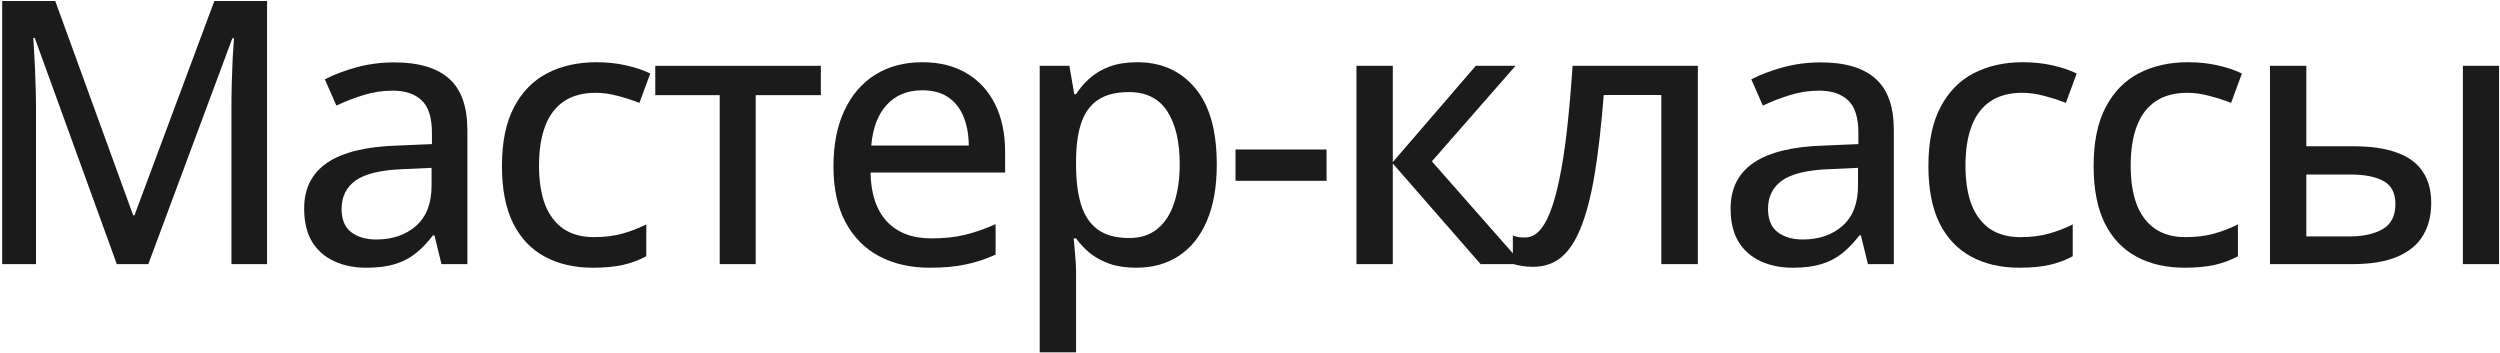
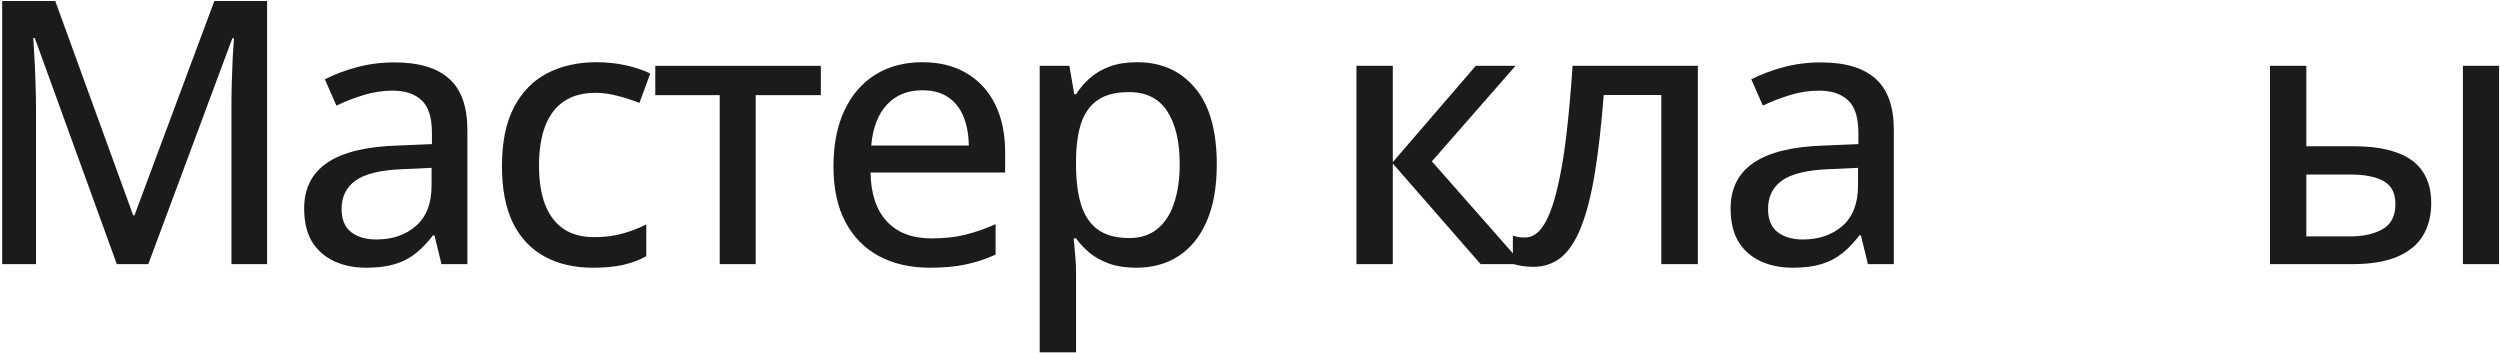
<svg xmlns="http://www.w3.org/2000/svg" width="814" height="115" viewBox="0 0 814 115" fill="none">
  <path d="M739.106 86V21.43H750.942V47.621H766.294C772.036 47.621 776.782 48.324 780.532 49.73C784.282 51.098 787.055 53.148 788.852 55.883C790.688 58.617 791.606 62.016 791.606 66.078C791.606 70.141 790.727 73.656 788.969 76.625C787.212 79.594 784.438 81.898 780.649 83.539C776.899 85.18 771.997 86 765.942 86H739.106ZM750.942 76.977H765.005C769.497 76.977 773.11 76.176 775.844 74.574C778.579 72.973 779.946 70.277 779.946 66.488C779.946 62.895 778.677 60.395 776.137 58.988C773.598 57.543 769.946 56.82 765.18 56.82H750.942V76.977ZM801.919 86V21.43H813.696V86H801.919Z" fill="#1B1B1B" />
-   <path d="M711.27 87.172C705.332 87.172 700.137 85.981 695.684 83.598C691.23 81.215 687.773 77.582 685.312 72.699C682.891 67.777 681.68 61.566 681.68 54.066C681.68 46.254 682.988 39.867 685.605 34.906C688.223 29.906 691.836 26.215 696.445 23.832C701.094 21.449 706.406 20.258 712.383 20.258C715.898 20.258 719.18 20.609 722.227 21.312C725.312 22.016 727.891 22.895 729.961 23.949L726.445 33.5C724.258 32.641 721.895 31.879 719.355 31.215C716.855 30.551 714.473 30.219 712.207 30.219C708.066 30.219 704.629 31.137 701.895 32.973C699.199 34.77 697.168 37.426 695.801 40.941C694.434 44.457 693.75 48.793 693.75 53.949C693.75 58.949 694.414 63.188 695.742 66.664C697.109 70.102 699.102 72.719 701.719 74.516C704.375 76.312 707.676 77.211 711.621 77.211C715.098 77.211 718.223 76.82 720.996 76.039C723.77 75.258 726.328 74.262 728.672 73.051V83.422C726.406 84.672 723.906 85.609 721.172 86.234C718.438 86.859 715.137 87.172 711.27 87.172Z" fill="#1B1B1B" />
-   <path d="M657.476 87.172C651.538 87.172 646.343 85.981 641.89 83.598C637.437 81.215 633.98 77.582 631.519 72.699C629.097 67.777 627.886 61.566 627.886 54.066C627.886 46.254 629.195 39.867 631.812 34.906C634.429 29.906 638.042 26.215 642.652 23.832C647.3 21.449 652.612 20.258 658.589 20.258C662.105 20.258 665.386 20.609 668.433 21.312C671.519 22.016 674.097 22.895 676.167 23.949L672.652 33.5C670.464 32.641 668.101 31.879 665.562 31.215C663.062 30.551 660.679 30.219 658.413 30.219C654.273 30.219 650.835 31.137 648.101 32.973C645.405 34.77 643.374 37.426 642.007 40.941C640.64 44.457 639.956 48.793 639.956 53.949C639.956 58.949 640.62 63.188 641.948 66.664C643.316 70.102 645.308 72.719 647.925 74.516C650.581 76.312 653.882 77.211 657.827 77.211C661.304 77.211 664.429 76.82 667.202 76.039C669.976 75.258 672.534 74.262 674.878 73.051V83.422C672.612 84.672 670.112 85.609 667.378 86.234C664.644 86.859 661.343 87.172 657.476 87.172Z" fill="#1B1B1B" />
  <path d="M592.842 20.316C600.811 20.316 606.768 22.094 610.713 25.648C614.659 29.164 616.631 34.73 616.631 42.348V86H608.194L605.909 76.625H605.44C603.643 78.969 601.768 80.922 599.815 82.484C597.862 84.047 595.596 85.219 593.018 86C590.479 86.781 587.373 87.172 583.702 87.172C579.795 87.172 576.319 86.469 573.272 85.062C570.225 83.656 567.823 81.547 566.065 78.734C564.346 75.883 563.487 72.269 563.487 67.894C563.487 61.332 566.006 56.352 571.045 52.953C576.084 49.555 583.721 47.699 593.955 47.387L605.088 46.918V43.285C605.088 38.246 603.955 34.691 601.69 32.621C599.463 30.551 596.338 29.516 592.315 29.516C588.995 29.516 585.811 30.004 582.764 30.98C579.717 31.918 576.787 33.051 573.975 34.379L570.225 25.824C573.272 24.262 576.729 22.953 580.596 21.898C584.502 20.844 588.584 20.316 592.842 20.316ZM604.971 54.652L595.948 55.062C588.487 55.336 583.233 56.586 580.186 58.812C577.178 61 575.674 64.066 575.674 68.012C575.674 71.449 576.709 73.969 578.78 75.57C580.85 77.172 583.584 77.973 586.983 77.973C592.217 77.973 596.514 76.508 599.873 73.578C603.272 70.609 604.971 66.234 604.971 60.453V54.652Z" fill="#1B1B1B" />
  <path d="M552.818 86H540.923V30.922H522.173C521.392 40.922 520.416 49.477 519.244 56.586C518.072 63.656 516.588 69.438 514.791 73.93C513.033 78.383 510.884 81.664 508.345 83.773C505.806 85.844 502.74 86.879 499.146 86.879C497.857 86.879 496.646 86.781 495.513 86.586C494.38 86.43 493.404 86.176 492.584 85.824V76.684C493.17 76.918 493.795 77.094 494.459 77.211C495.123 77.289 495.826 77.328 496.568 77.328C498.17 77.328 499.634 76.684 500.963 75.394C502.33 74.066 503.56 72.016 504.654 69.242C505.787 66.43 506.802 62.836 507.701 58.461C508.638 54.086 509.459 48.832 510.162 42.699C510.865 36.527 511.49 29.438 512.037 21.43H552.818V86Z" fill="#1B1B1B" />
  <path d="M480.509 21.43H493.458L466.212 52.543L495.684 86H482.091L453.497 53.246V86H441.661V21.43H453.497V52.777L480.509 21.43Z" fill="#1B1B1B" />
-   <path d="M402.281 58.871V48.676H431.93V58.871H402.281Z" fill="#1B1B1B" />
  <path d="M370.284 20.258C378.136 20.258 384.405 23.051 389.093 28.637C393.82 34.184 396.183 42.484 396.183 53.539C396.183 60.883 395.089 67.055 392.902 72.055C390.753 77.016 387.706 80.785 383.761 83.363C379.855 85.902 375.265 87.172 369.991 87.172C366.671 87.172 363.761 86.742 361.261 85.883C358.761 84.984 356.612 83.812 354.816 82.367C353.058 80.883 351.573 79.301 350.362 77.621H349.601C349.757 79.144 349.913 80.922 350.07 82.953C350.265 84.945 350.362 86.742 350.362 88.344V114.711H338.527V21.43H348.195L349.777 30.688H350.362C351.573 28.773 353.058 27.035 354.816 25.473C356.612 23.871 358.78 22.602 361.32 21.664C363.859 20.727 366.847 20.258 370.284 20.258ZM367.589 29.984C363.448 29.984 360.128 30.805 357.628 32.445C355.167 34.047 353.351 36.449 352.179 39.652C351.046 42.855 350.441 46.879 350.362 51.723V53.598C350.362 58.754 350.909 63.109 352.003 66.664C353.097 70.18 354.913 72.875 357.452 74.75C359.991 76.586 363.409 77.504 367.706 77.504C371.378 77.504 374.425 76.508 376.847 74.516C379.308 72.523 381.124 69.711 382.296 66.078C383.507 62.445 384.112 58.227 384.112 53.422C384.112 46.117 382.765 40.395 380.07 36.254C377.374 32.074 373.214 29.984 367.589 29.984Z" fill="#1B1B1B" />
  <path d="M300.319 20.258C305.944 20.258 310.768 21.469 314.791 23.891C318.815 26.273 321.901 29.652 324.049 34.027C326.198 38.402 327.272 43.559 327.272 49.496V56.176H283.444C283.561 63.09 285.338 68.402 288.776 72.113C292.213 75.785 297.037 77.621 303.248 77.621C307.35 77.621 311.002 77.231 314.205 76.449C317.409 75.668 320.729 74.516 324.166 72.992V82.894C320.924 84.379 317.662 85.453 314.381 86.117C311.139 86.82 307.252 87.172 302.721 87.172C296.471 87.172 290.983 85.922 286.256 83.422C281.569 80.922 277.916 77.231 275.299 72.348C272.682 67.426 271.373 61.371 271.373 54.184C271.373 47.074 272.565 41 274.948 35.961C277.33 30.883 280.69 26.996 285.026 24.301C289.362 21.605 294.459 20.258 300.319 20.258ZM300.26 29.398C295.495 29.398 291.666 30.961 288.776 34.086C285.885 37.172 284.186 41.605 283.678 47.387H315.436C315.397 43.832 314.83 40.707 313.737 38.012C312.643 35.316 310.983 33.207 308.756 31.684C306.569 30.16 303.737 29.398 300.26 29.398Z" fill="#1B1B1B" />
  <path d="M267.267 30.98H246.056V86H234.338V30.98H213.361V21.43H267.267V30.98Z" fill="#1B1B1B" />
  <path d="M193.024 87.172C187.087 87.172 181.891 85.981 177.438 83.598C172.985 81.215 169.528 77.582 167.067 72.699C164.645 67.777 163.434 61.566 163.434 54.066C163.434 46.254 164.743 39.867 167.36 34.906C169.977 29.906 173.591 26.215 178.2 23.832C182.848 21.449 188.161 20.258 194.137 20.258C197.653 20.258 200.934 20.609 203.981 21.312C207.067 22.016 209.645 22.895 211.716 23.949L208.2 33.5C206.012 32.641 203.649 31.879 201.11 31.215C198.61 30.551 196.227 30.219 193.962 30.219C189.821 30.219 186.384 31.137 183.649 32.973C180.954 34.77 178.923 37.426 177.555 40.941C176.188 44.457 175.505 48.793 175.505 53.949C175.505 58.949 176.169 63.188 177.497 66.664C178.864 70.102 180.856 72.719 183.473 74.516C186.13 76.312 189.43 77.211 193.376 77.211C196.852 77.211 199.977 76.82 202.751 76.039C205.524 75.258 208.083 74.262 210.427 73.051V83.422C208.161 84.672 205.661 85.609 202.927 86.234C200.192 86.859 196.891 87.172 193.024 87.172Z" fill="#1B1B1B" />
  <path d="M128.391 20.316C136.359 20.316 142.316 22.094 146.262 25.648C150.207 29.164 152.18 34.73 152.18 42.348V86H143.742L141.457 76.625H140.988C139.191 78.969 137.316 80.922 135.363 82.484C133.41 84.047 131.145 85.219 128.566 86C126.027 86.781 122.922 87.172 119.25 87.172C115.344 87.172 111.867 86.469 108.82 85.062C105.773 83.656 103.371 81.547 101.613 78.734C99.894 75.883 99.035 72.269 99.035 67.894C99.035 61.332 101.555 56.352 106.594 52.953C111.633 49.555 119.27 47.699 129.504 47.387L140.637 46.918V43.285C140.637 38.246 139.504 34.691 137.238 32.621C135.012 30.551 131.887 29.516 127.863 29.516C124.543 29.516 121.359 30.004 118.312 30.98C115.266 31.918 112.336 33.051 109.523 34.379L105.773 25.824C108.82 24.262 112.277 22.953 116.145 21.898C120.051 20.844 124.133 20.316 128.391 20.316ZM140.52 54.652L131.496 55.062C124.035 55.336 118.781 56.586 115.734 58.812C112.727 61 111.223 64.066 111.223 68.012C111.223 71.449 112.258 73.969 114.328 75.57C116.398 77.172 119.133 77.973 122.531 77.973C127.766 77.973 132.062 76.508 135.422 73.578C138.82 70.609 140.52 66.234 140.52 60.453V54.652Z" fill="#1B1B1B" />
  <path d="M38.034 86L11.316 12.348H10.847C10.964 13.949 11.081 16.02 11.198 18.559C11.355 21.059 11.472 23.793 11.55 26.762C11.667 29.691 11.726 32.582 11.726 35.434V86H0.71V0.336H17.995L43.366 70.121H43.777L69.792 0.336H86.96V86H75.359V34.73C75.359 32.152 75.398 29.477 75.476 26.703C75.554 23.891 75.652 21.234 75.769 18.734C75.925 16.195 76.062 14.105 76.179 12.465H75.652L48.288 86H38.034Z" fill="#1B1B1B" />
</svg>